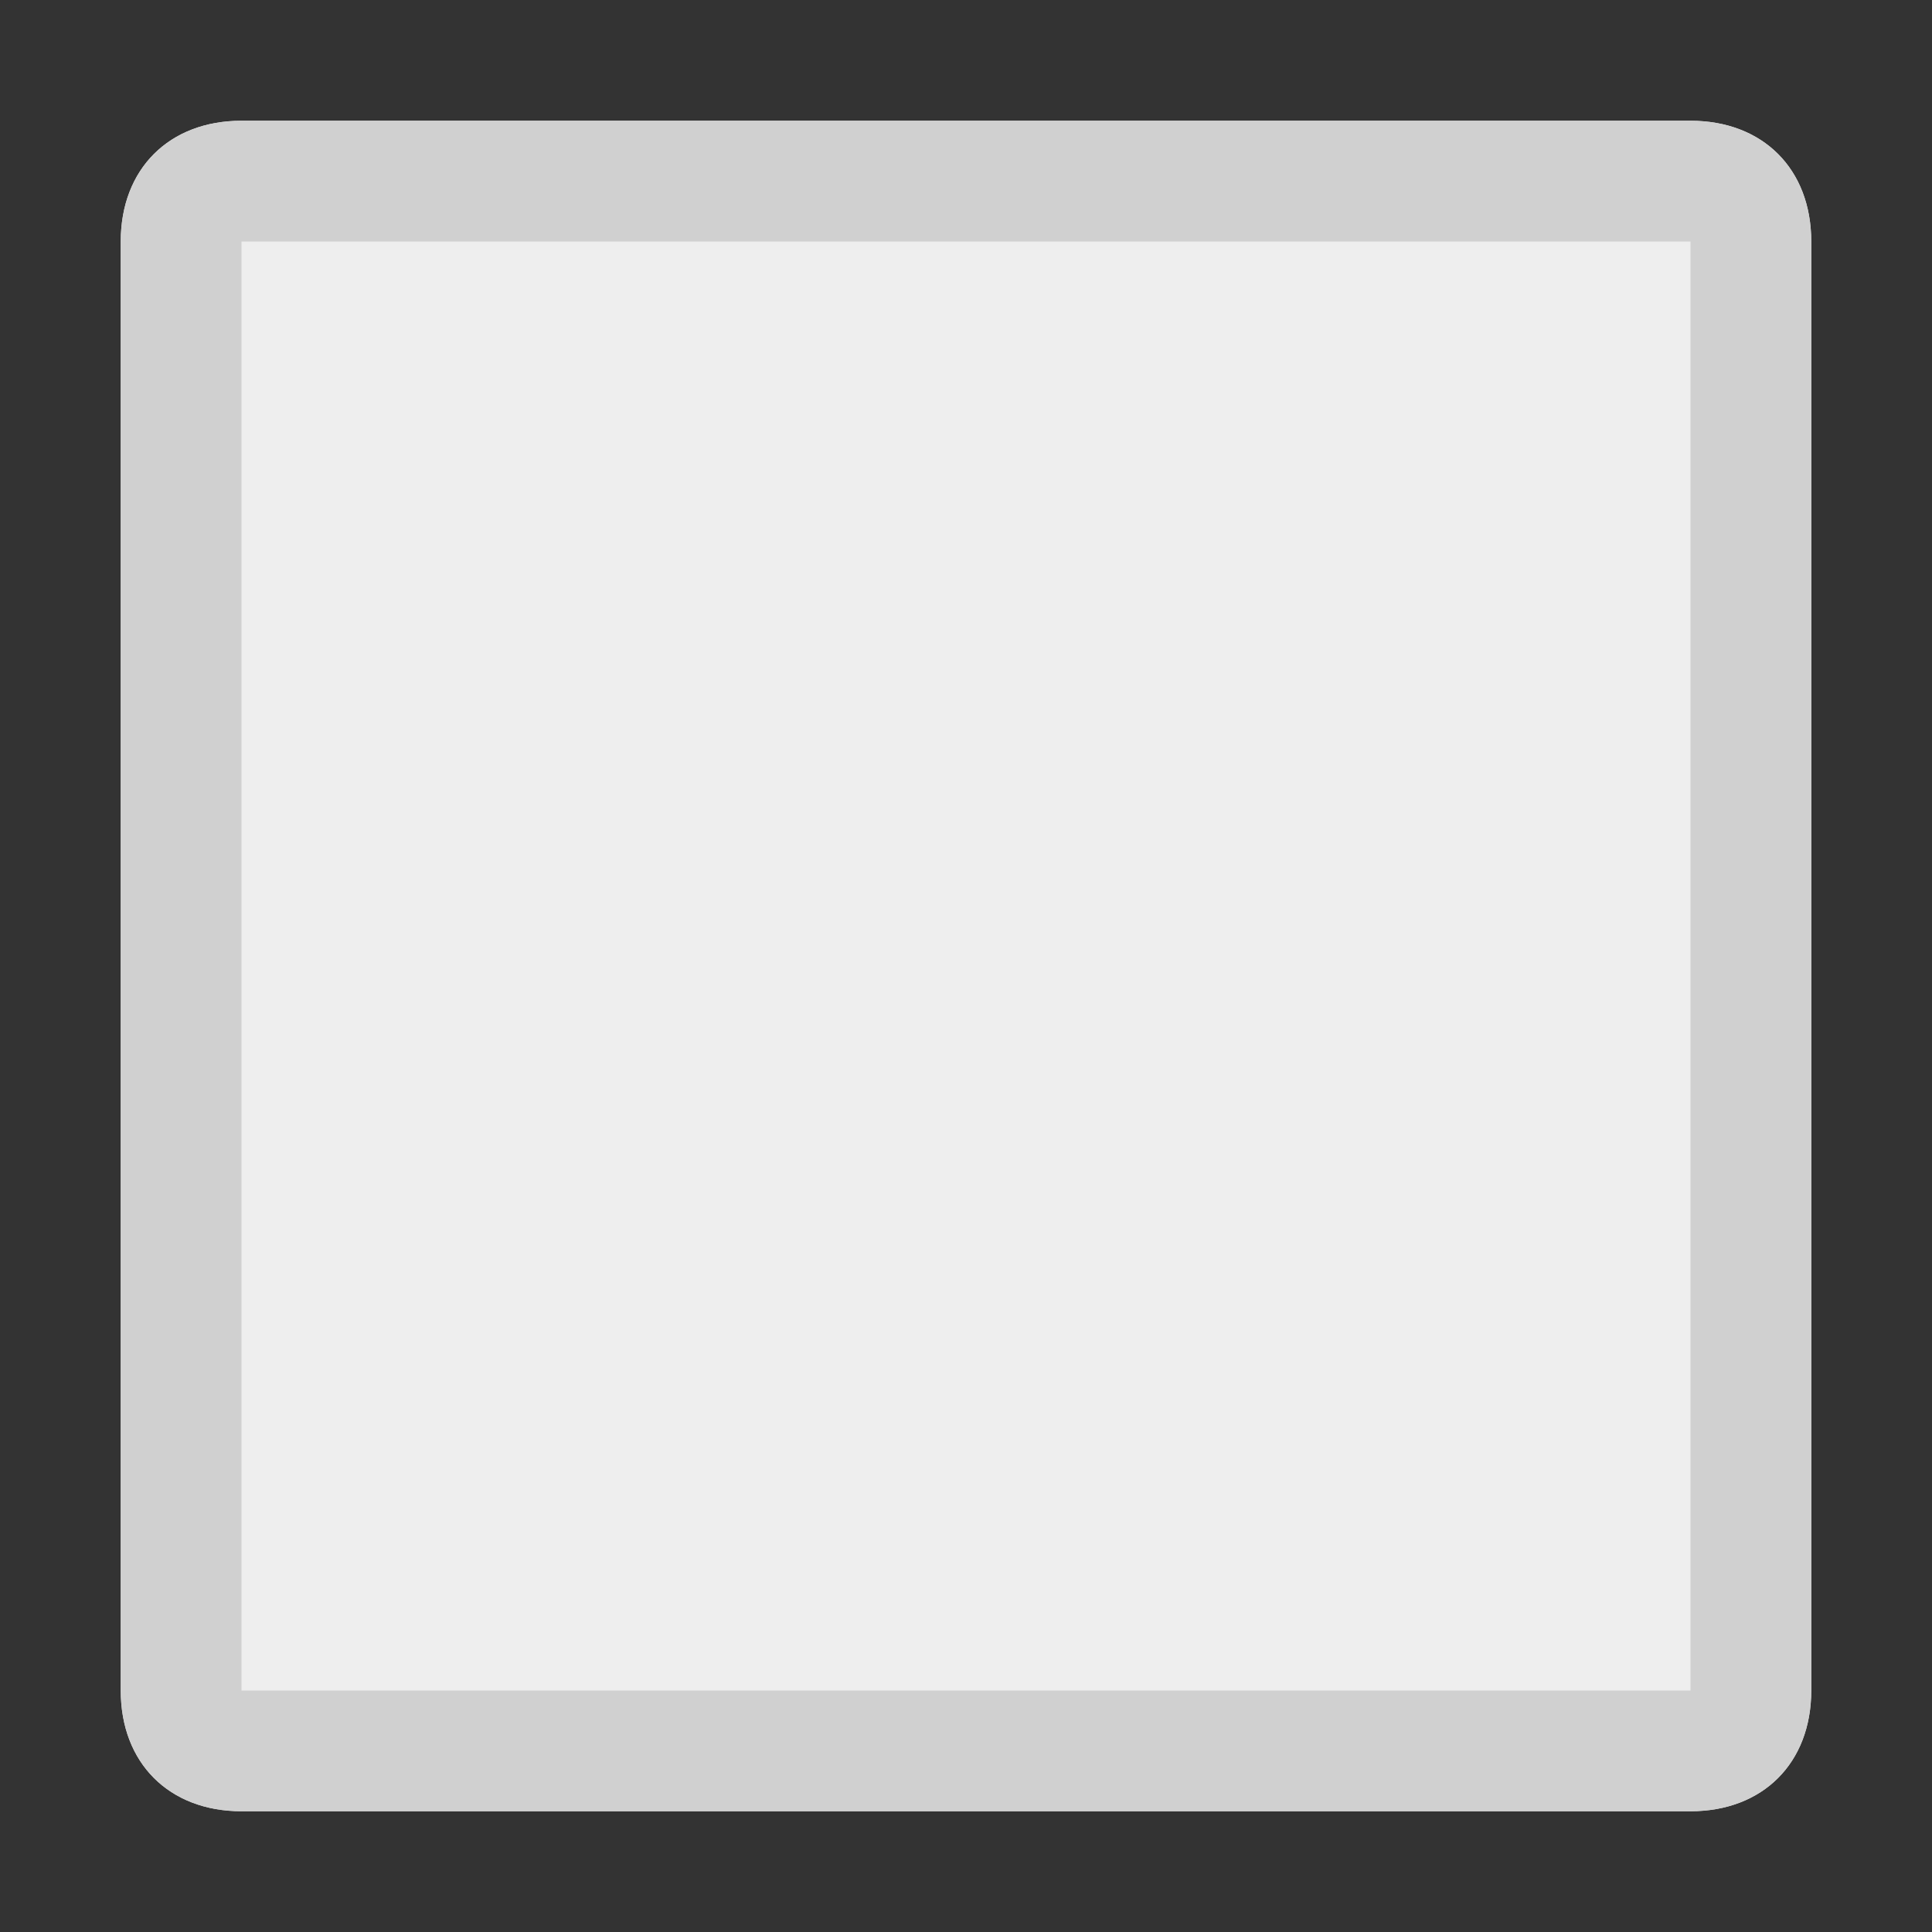
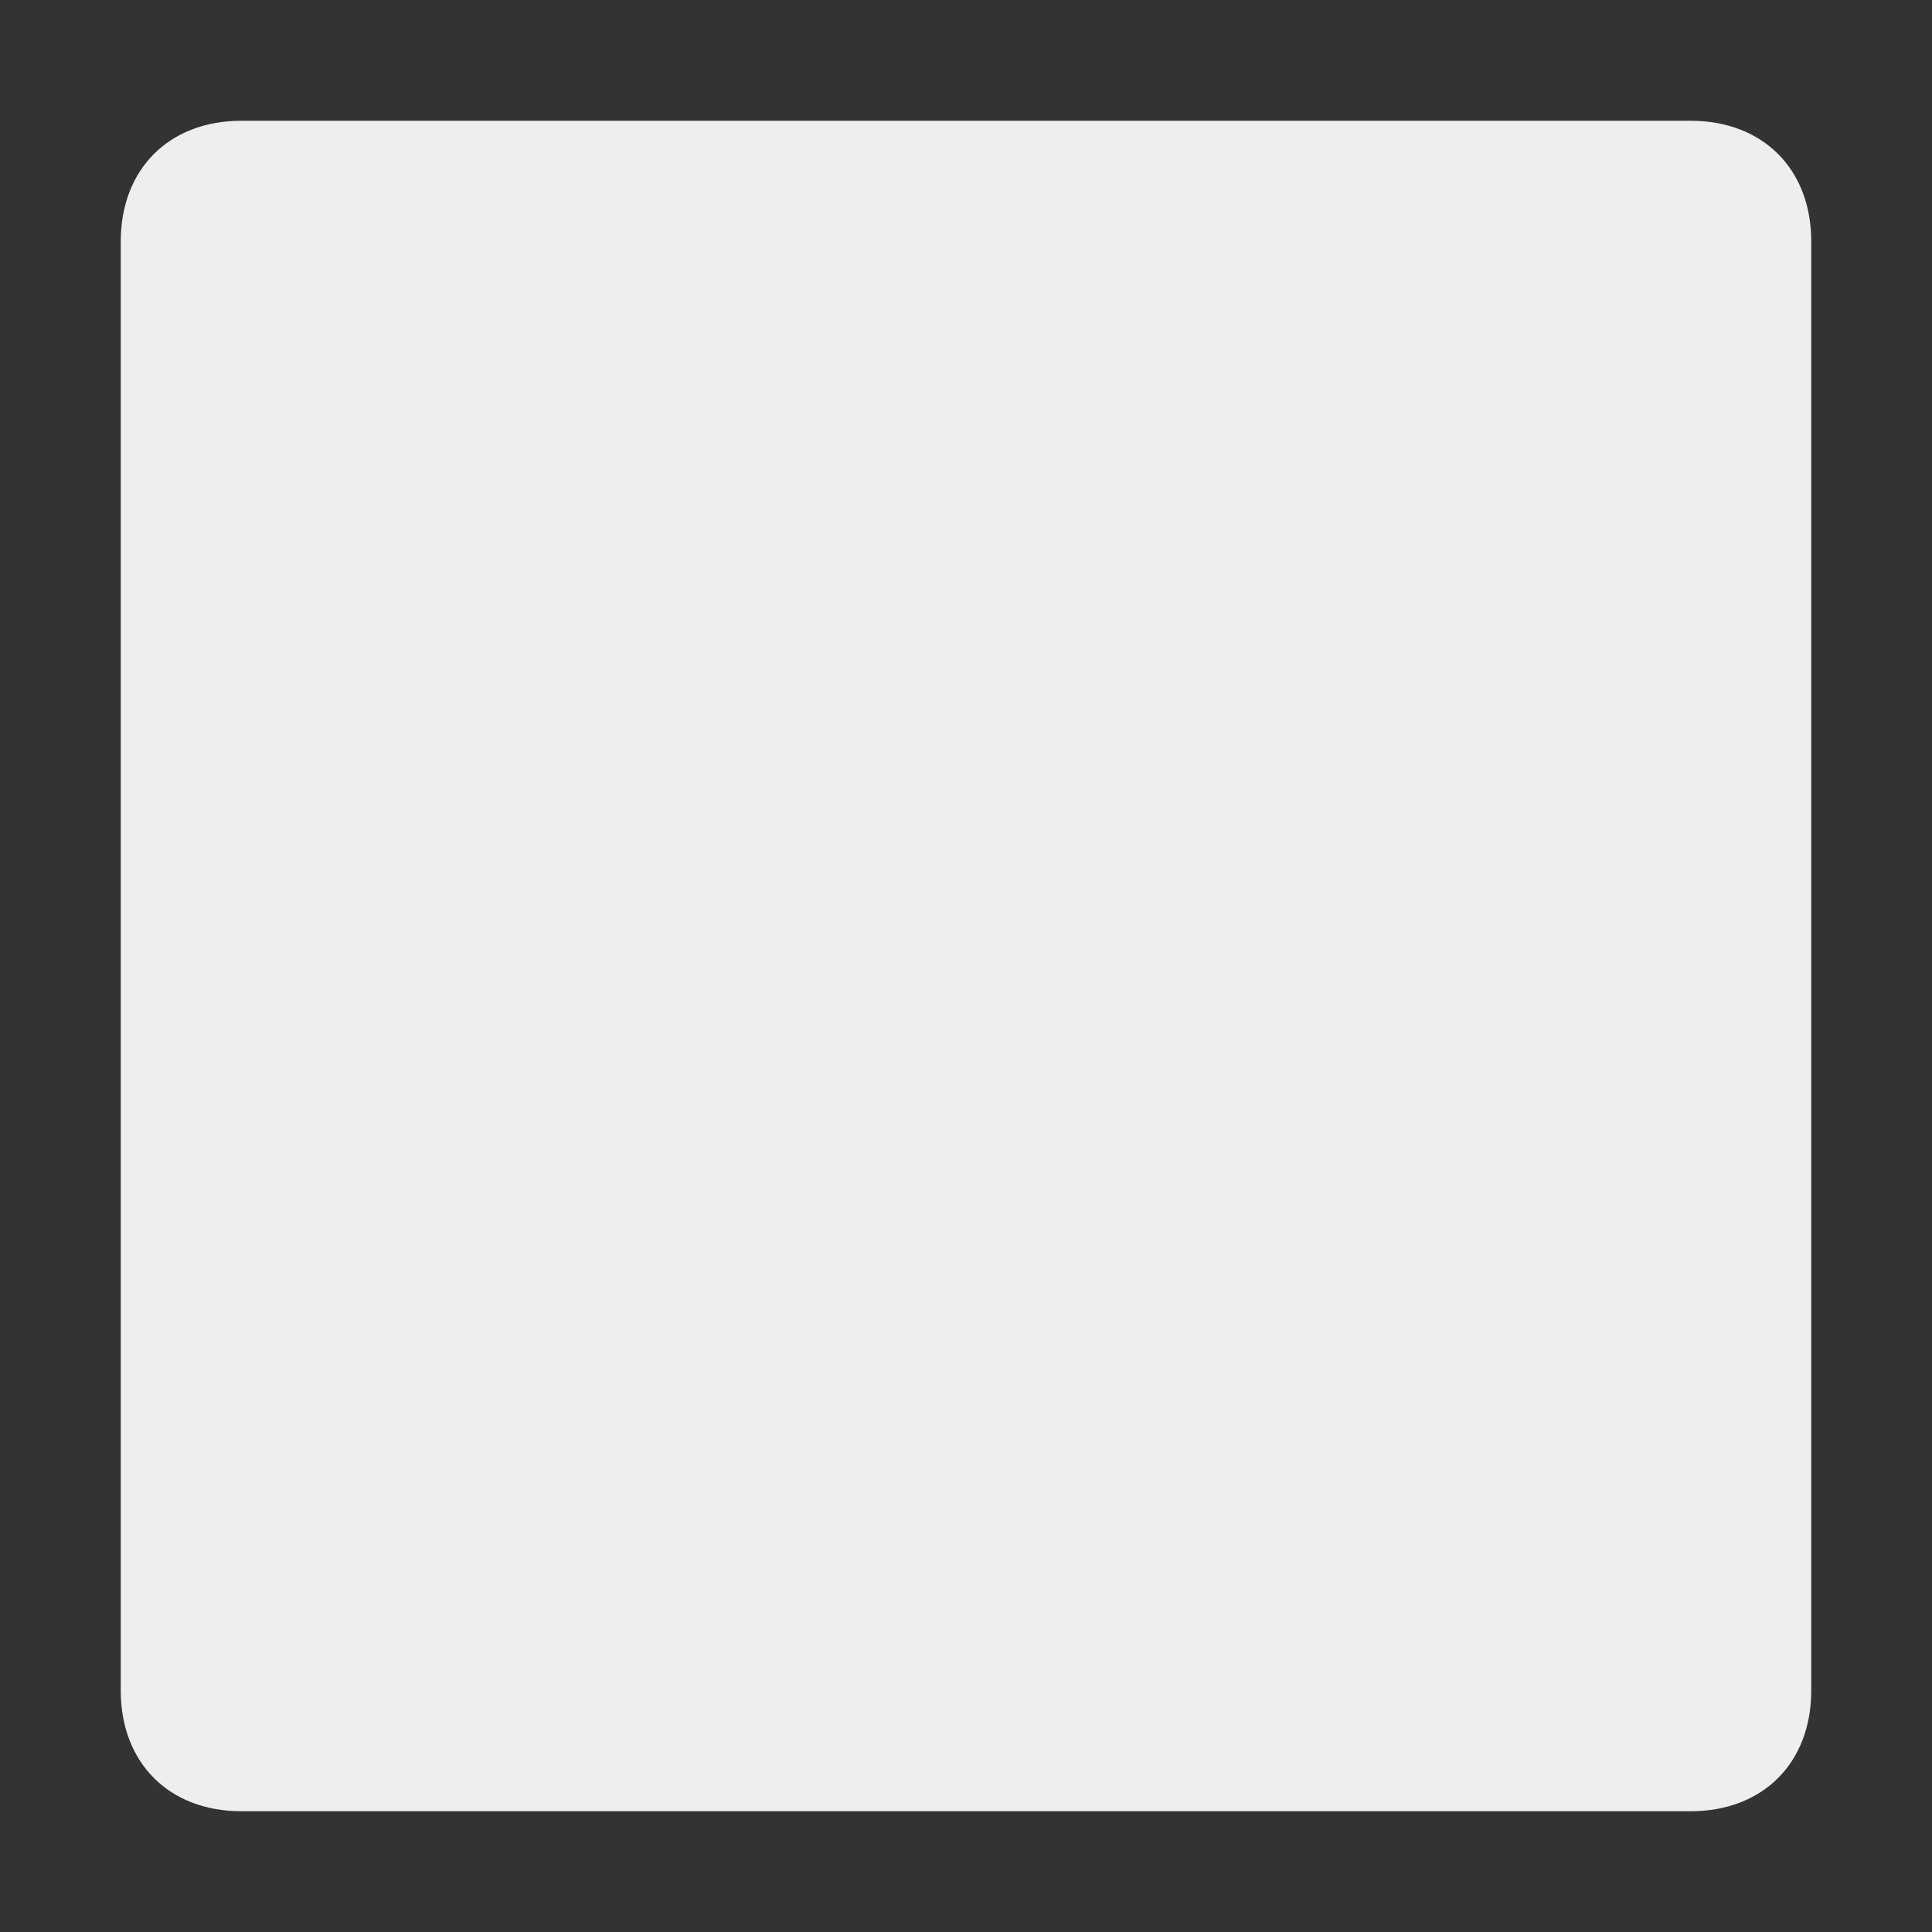
<svg xmlns="http://www.w3.org/2000/svg" version="1.1" id="Layer_1" x="0px" y="0px" viewBox="0 0 16 16" style="enable-background:new 0 0 16 16;" xml:space="preserve">
  <rect x="0" y="0" width="16" height="16" fill="#333333" stroke="none" />
  <style type="text/css">
	.st0{fill:#EEEEEE;}
	.st1{fill:#D0D0D0;}
</style>
  <g transform="translate(1029 999)">
    <path class="st0" d="M-1027-998h12c0.6,0,1,0.4,1,1v12c0,0.6-0.4,1-1,1h-12c-0.6,0-1-0.4-1-1v-12C-1028-997.6-1027.6-998-1027-998z   " />
-     <path class="st1" d="M-1015-984h-12c-0.6,0-1-0.4-1-1v-12c0-0.6,0.4-1,1-1h12c0.6,0,1,0.4,1,1v12C-1014-984.4-1014.4-984-1015-984z    M-1027-997v12h12v-12H-1027z M-1027-997.5v0.5l0,0V-997.5z" />
  </g>
</svg>